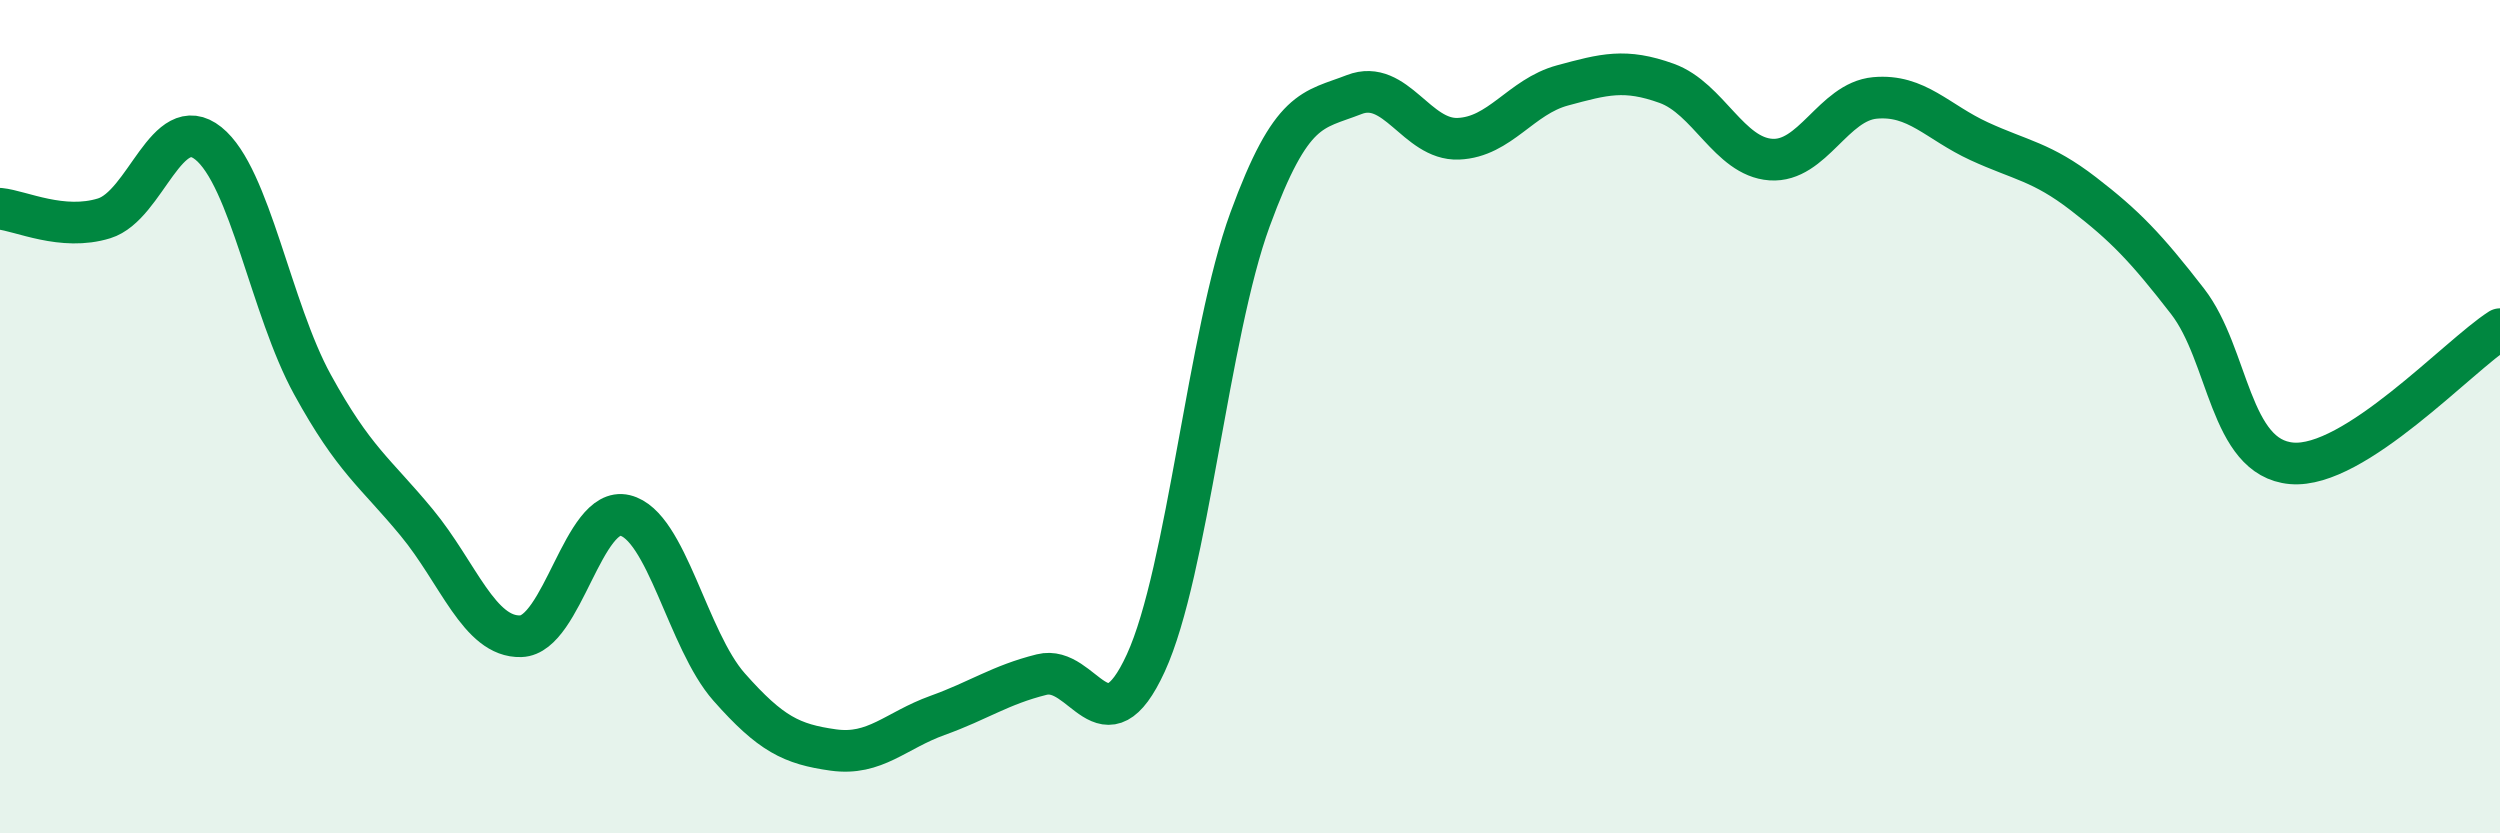
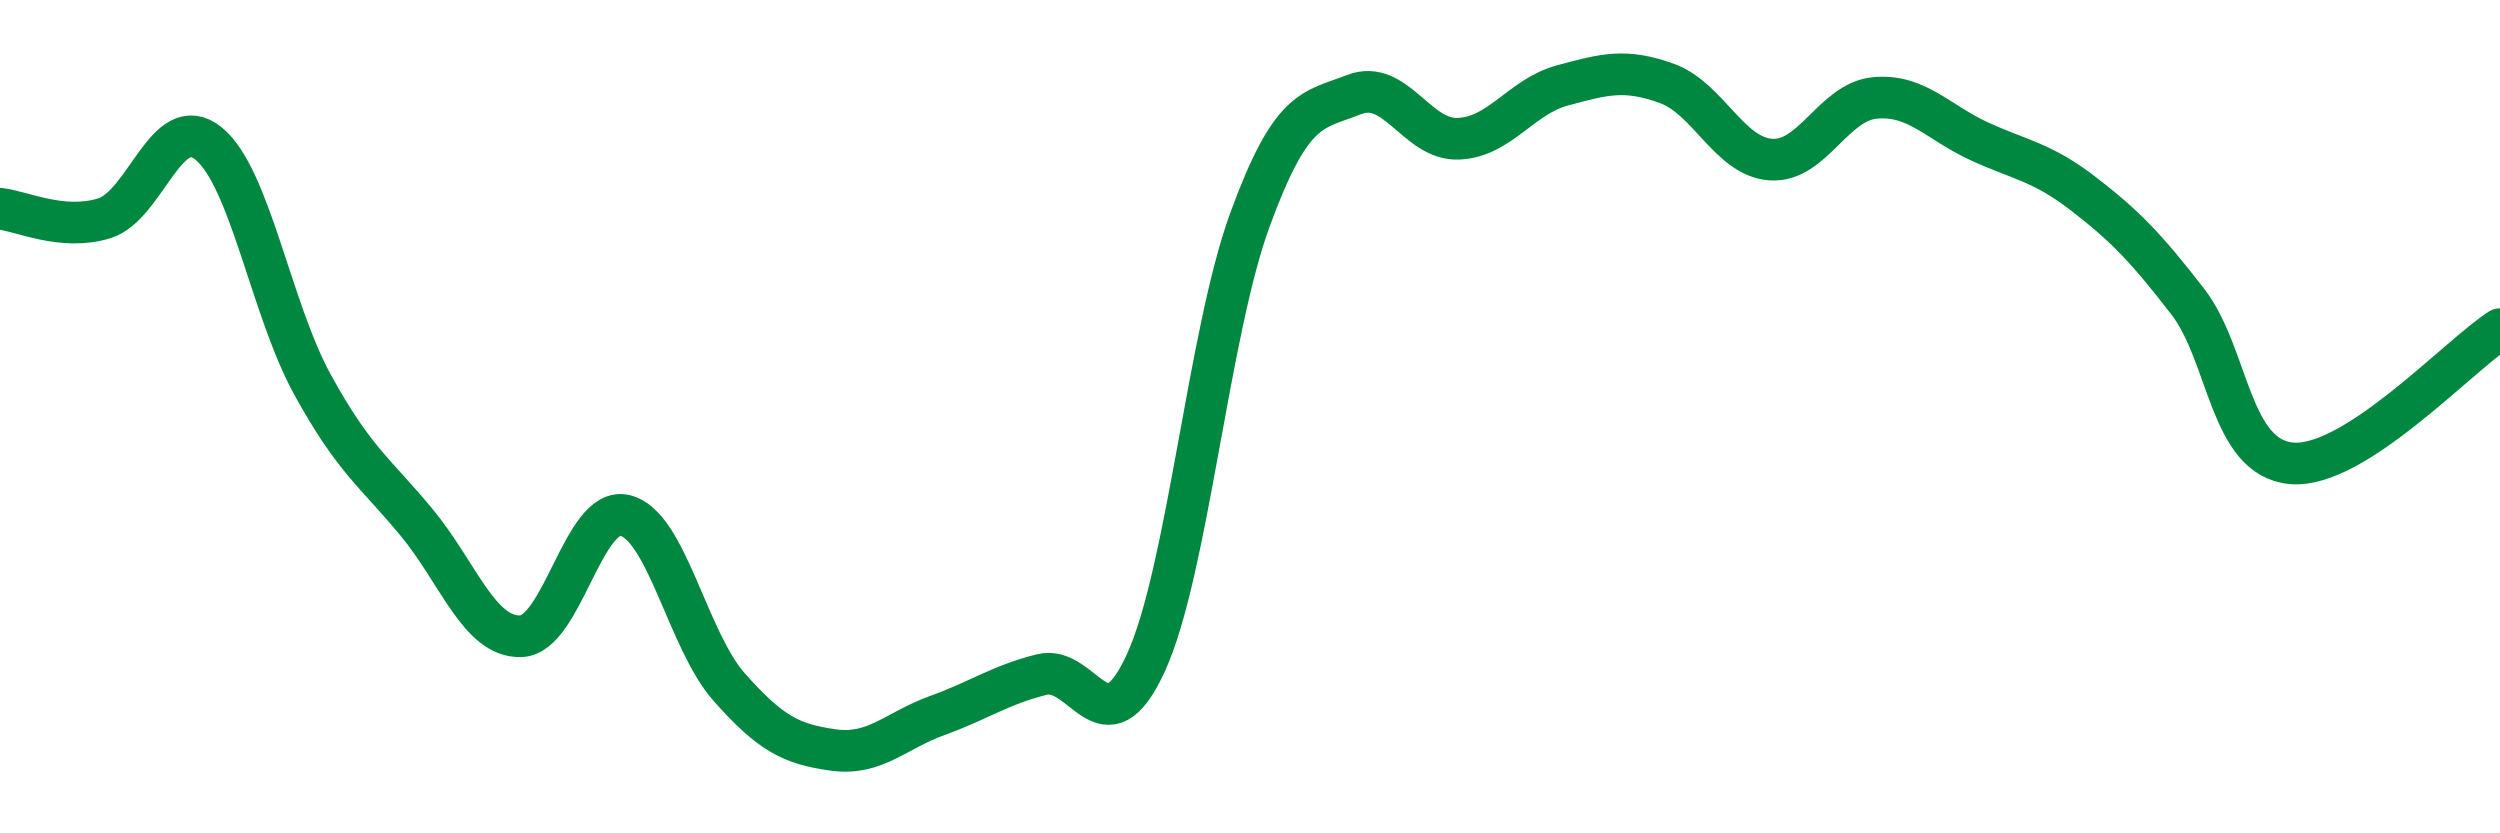
<svg xmlns="http://www.w3.org/2000/svg" width="60" height="20" viewBox="0 0 60 20">
-   <path d="M 0,5.01 C 0.5,5.06 1.5,5.55 2.5,5.24 C 3.5,4.93 4,2.64 5,3.44 C 6,4.24 6.5,7.41 7.5,9.23 C 8.5,11.05 9,11.33 10,12.54 C 11,13.75 11.5,15.3 12.5,15.27 C 13.5,15.24 14,12.13 15,12.37 C 16,12.61 16.5,15.36 17.5,16.49 C 18.5,17.62 19,17.86 20,18 C 21,18.14 21.5,17.53 22.5,17.17 C 23.5,16.81 24,16.44 25,16.19 C 26,15.94 26.5,18.09 27.5,15.91 C 28.5,13.73 29,8 30,5.27 C 31,2.54 31.5,2.66 32.5,2.27 C 33.5,1.88 34,3.37 35,3.33 C 36,3.29 36.5,2.32 37.5,2.05 C 38.5,1.78 39,1.64 40,2 C 41,2.36 41.5,3.76 42.5,3.83 C 43.5,3.9 44,2.44 45,2.35 C 46,2.26 46.5,2.93 47.5,3.39 C 48.5,3.85 49,3.88 50,4.65 C 51,5.42 51.5,5.94 52.5,7.23 C 53.5,8.52 53.5,10.99 55,11.12 C 56.5,11.25 59,8.54 60,7.9L60 20L0 20Z" fill="#008740" opacity="0.1" stroke-linecap="round" stroke-linejoin="round" />
  <path d="M 0,5.01 C 0.5,5.06 1.5,5.55 2.5,5.24 C 3.5,4.93 4,2.64 5,3.44 C 6,4.24 6.5,7.41 7.5,9.23 C 8.5,11.05 9,11.33 10,12.54 C 11,13.75 11.5,15.3 12.5,15.27 C 13.5,15.24 14,12.13 15,12.37 C 16,12.61 16.5,15.36 17.5,16.49 C 18.5,17.62 19,17.86 20,18 C 21,18.14 21.5,17.53 22.5,17.17 C 23.5,16.81 24,16.44 25,16.19 C 26,15.94 26.5,18.09 27.5,15.91 C 28.5,13.73 29,8 30,5.27 C 31,2.54 31.5,2.66 32.5,2.27 C 33.5,1.88 34,3.37 35,3.33 C 36,3.29 36.5,2.32 37.5,2.05 C 38.5,1.78 39,1.64 40,2 C 41,2.36 41.5,3.76 42.5,3.83 C 43.5,3.9 44,2.44 45,2.35 C 46,2.26 46.5,2.93 47.5,3.39 C 48.5,3.85 49,3.88 50,4.65 C 51,5.42 51.5,5.94 52.5,7.23 C 53.5,8.52 53.5,10.99 55,11.12 C 56.5,11.25 59,8.54 60,7.9" stroke="#008740" stroke-width="1" fill="none" stroke-linecap="round" stroke-linejoin="round" />
</svg>